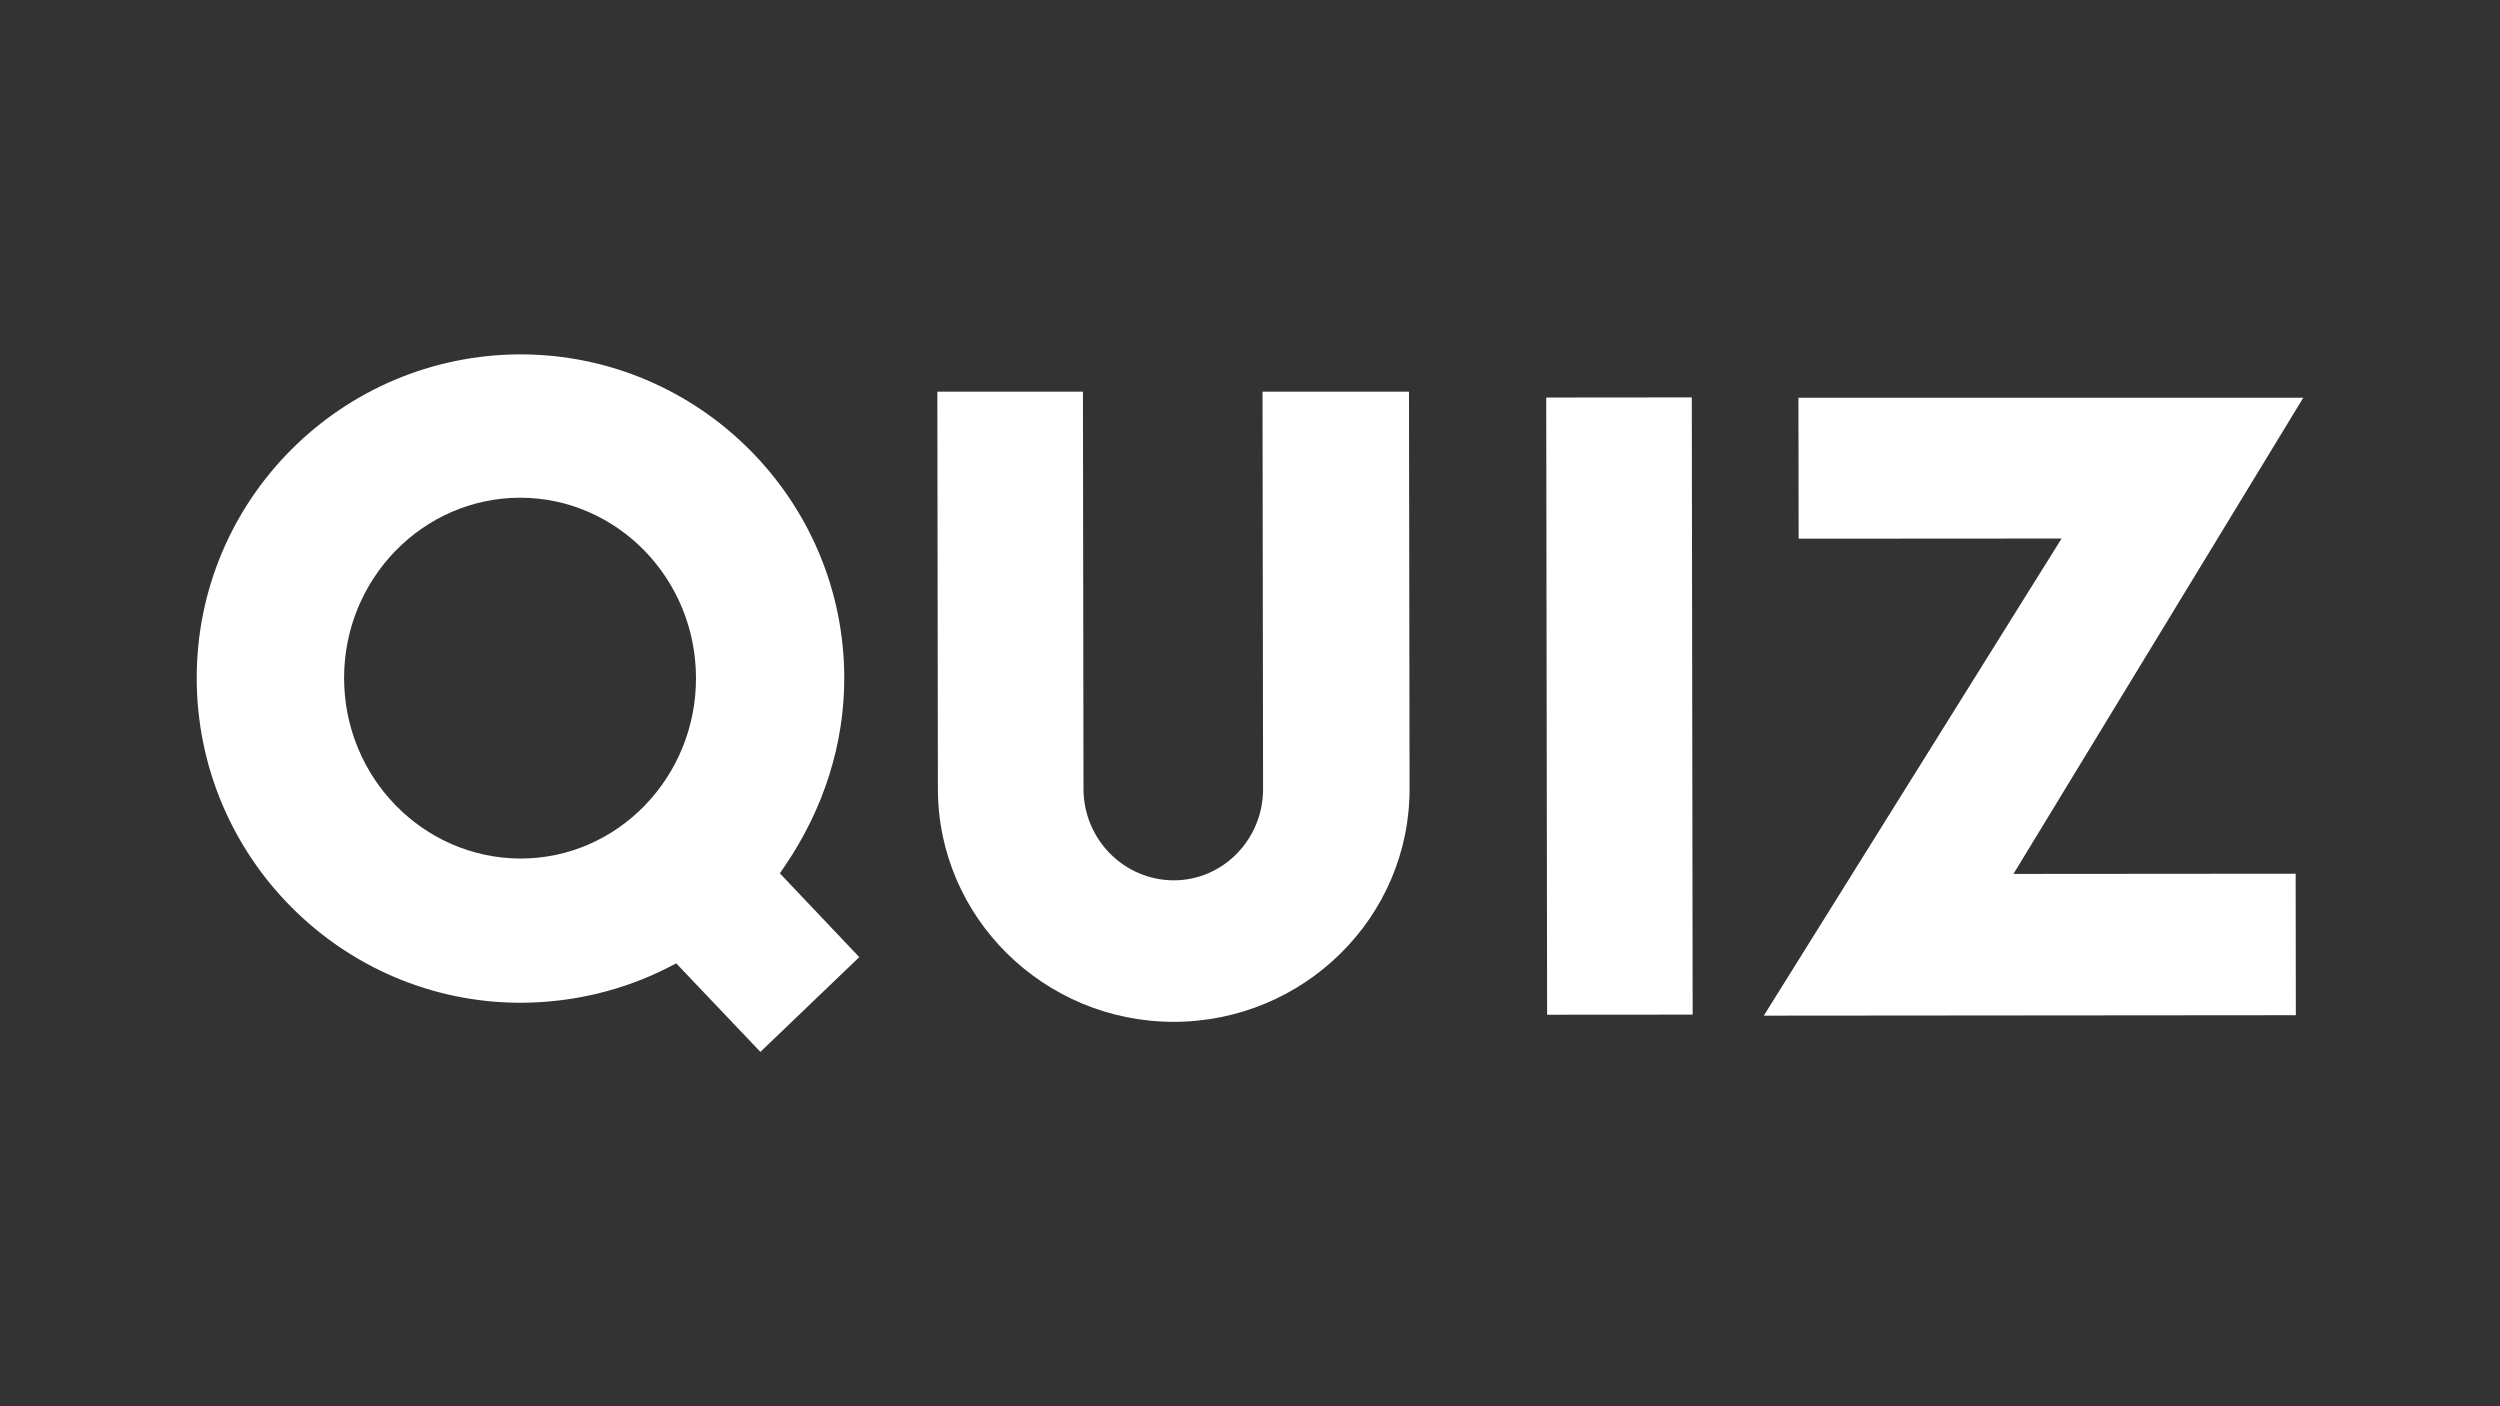
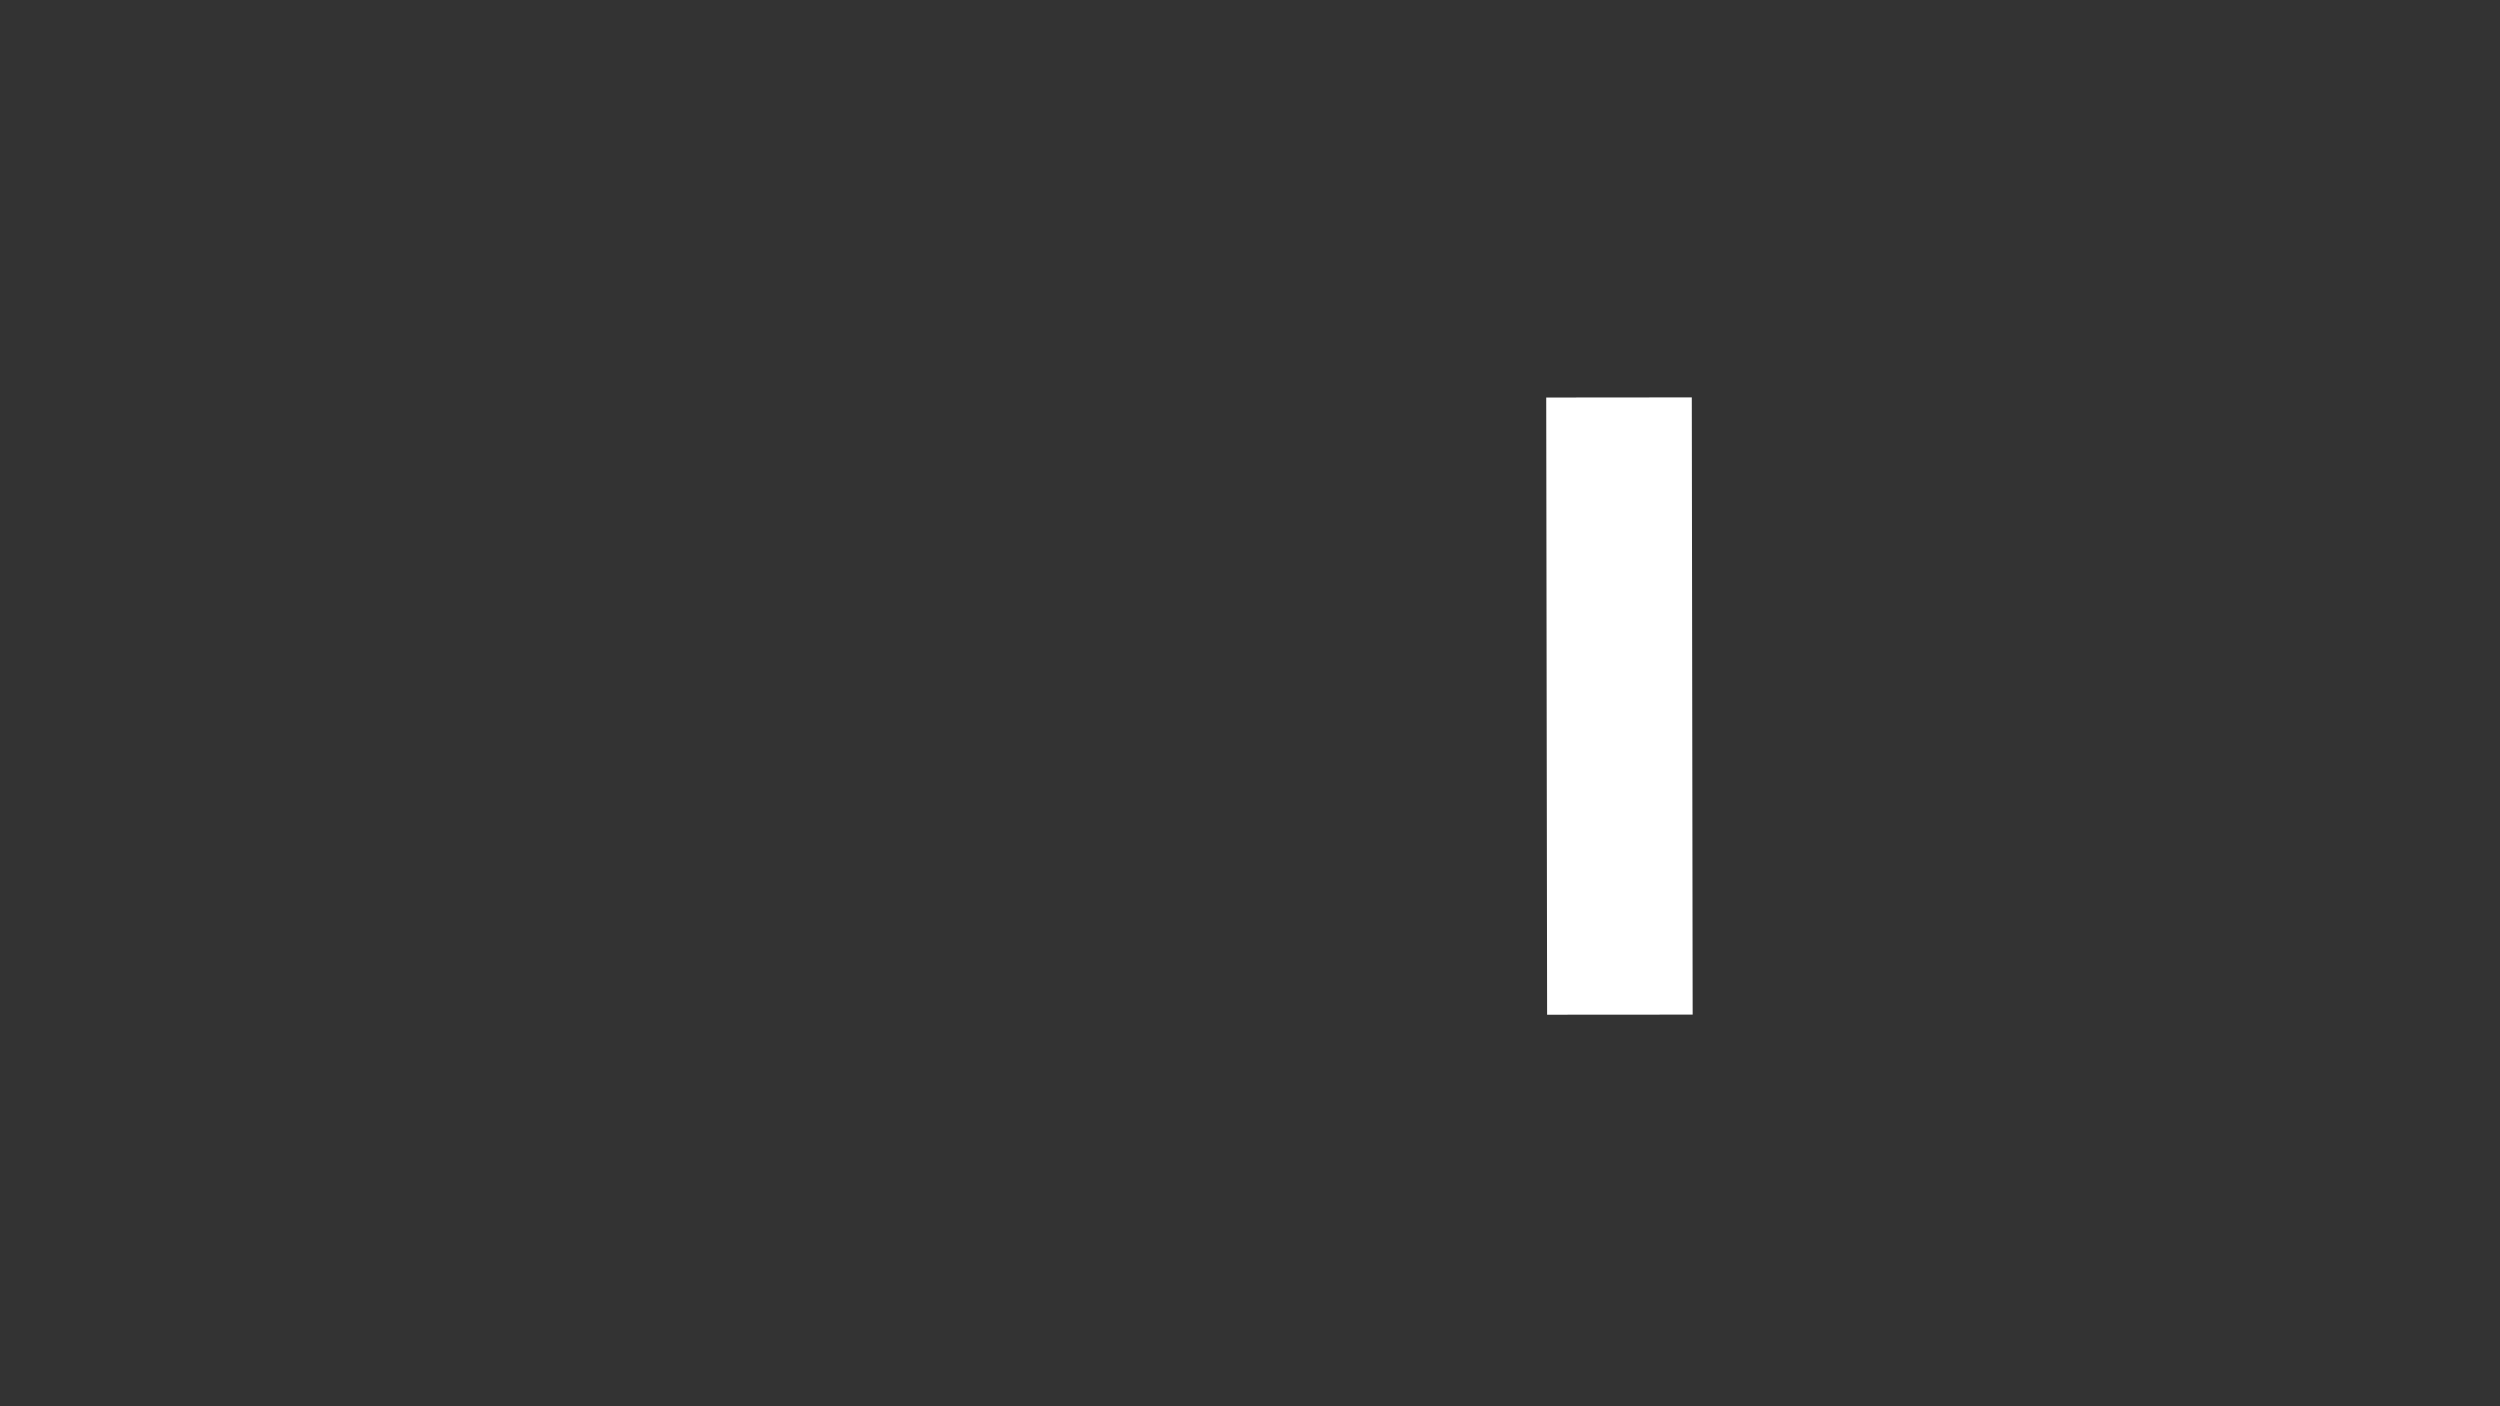
<svg xmlns="http://www.w3.org/2000/svg" id="Quiz" width="960" height="540" viewBox="0 0 960 540">
  <rect x="0" y="0" width="960" height="540" fill="#333333" stroke="none" />
-   <path d="M199.77,191.12c37.26.06,67.45,31.09,67.49,69.22.06,38.22-30.13,69.31-67.3,69.34-37.44-.06-67.77-31.09-67.83-69.22-.05-38.22,30.29-69.31,67.64-69.34ZM292,403.92l37.96-36.39-27.93-29.46-2.56-2.71,2.09-3.09c14.85-21.87,22.67-46.75,22.64-71.97-.1-68.47-55.8-124.12-124.22-124.22-68.85.06-124.54,55.88-124.44,124.43.1,68.62,55.79,124.44,124.21,124.55,20-.02,39.57-4.71,56.86-13.56l3.06-1.58,2.38,2.52,29.95,31.49h0Z" style="fill:#fff; stroke-width:0px;" />
-   <path d="M450.64,392.39c50.13-.03,90.71-40.19,90.63-89.5l-.22-152.48h-56.24l.21,152.53c.03,19.35-15.34,35.08-34.26,35.11-19.15-.03-34.66-15.74-34.7-35.06l-.21-152.58h-55.91l.21,152.64c.08,49.23,40.63,89.27,90.48,89.34h0Z" style="fill:#fff; stroke-width:0px;" />
  <polygon points="593.75 152.65 594.09 389.65 649.98 389.61 649.65 152.6 593.75 152.65 593.75 152.65" style="fill:#fff; stroke-width:0px;" />
-   <polygon points="783.29 206.8 791.66 206.79 787.21 213.9 677.3 390.01 881.6 389.84 881.53 335.5 781.42 335.58 773.16 335.58 777.47 328.52 884.46 152.73 690.6 152.73 690.68 206.86 783.29 206.8 783.29 206.8" style="fill:#fff; stroke-width:0px;" />
</svg>